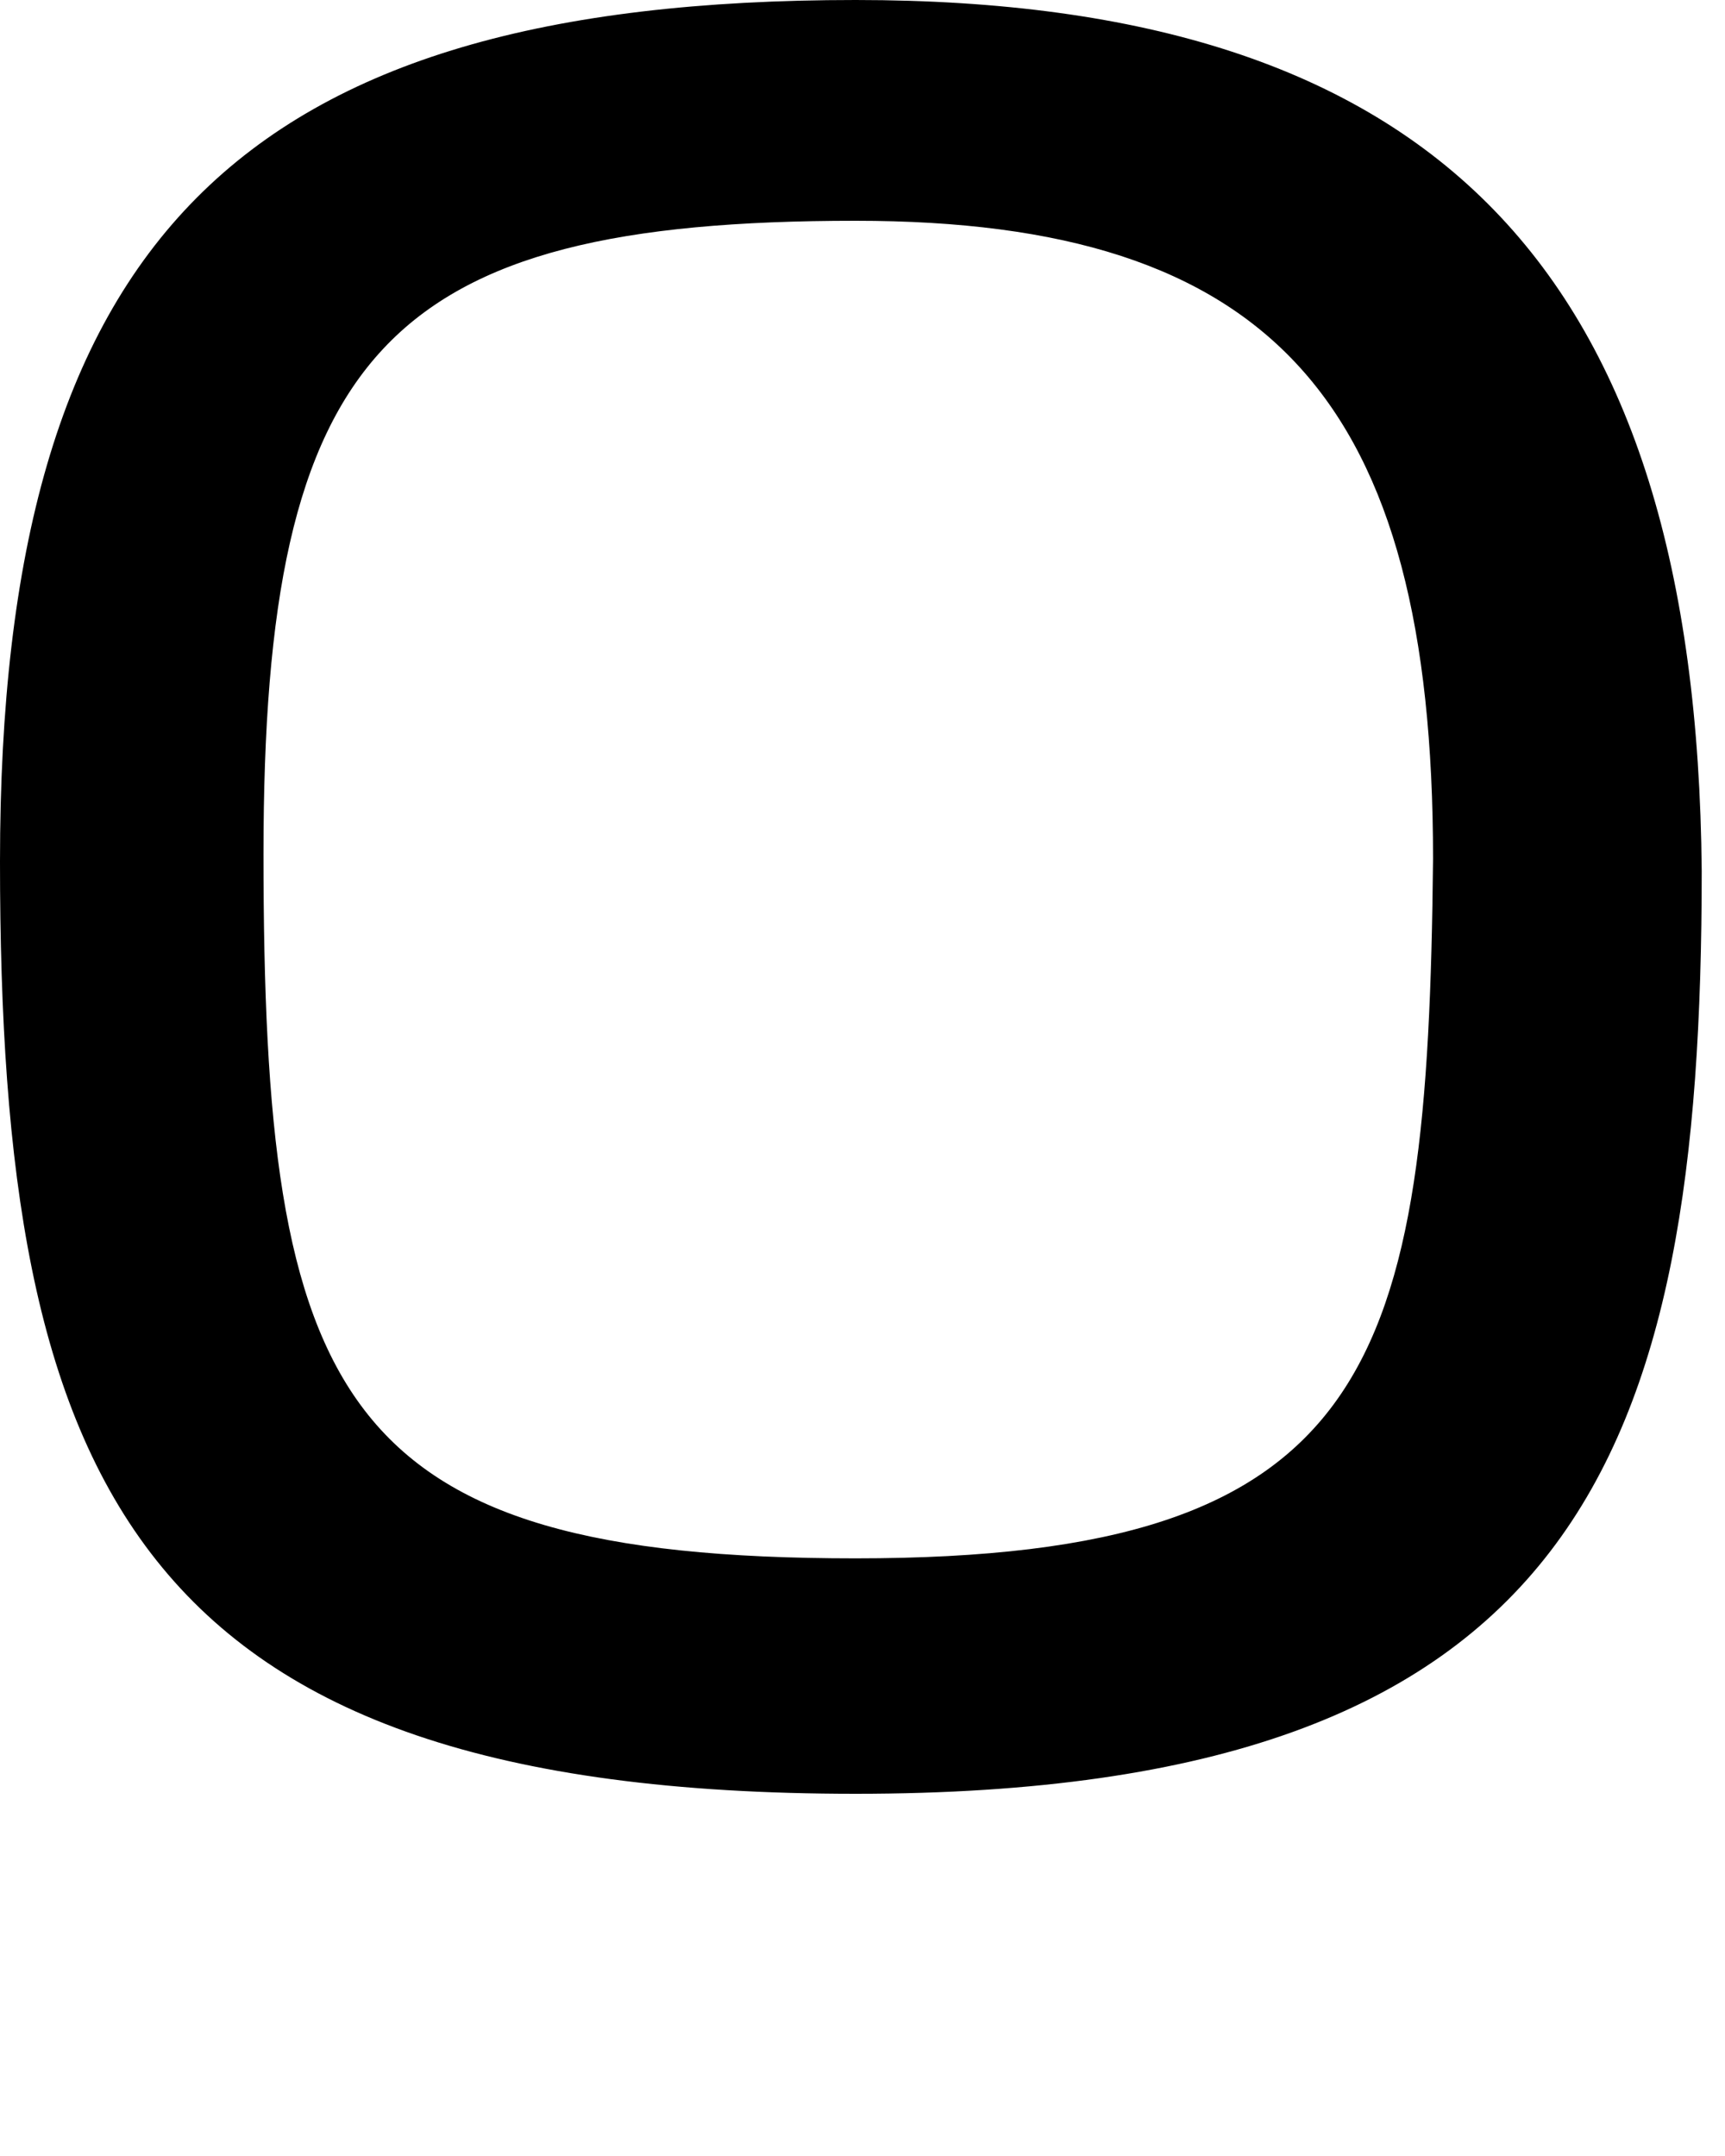
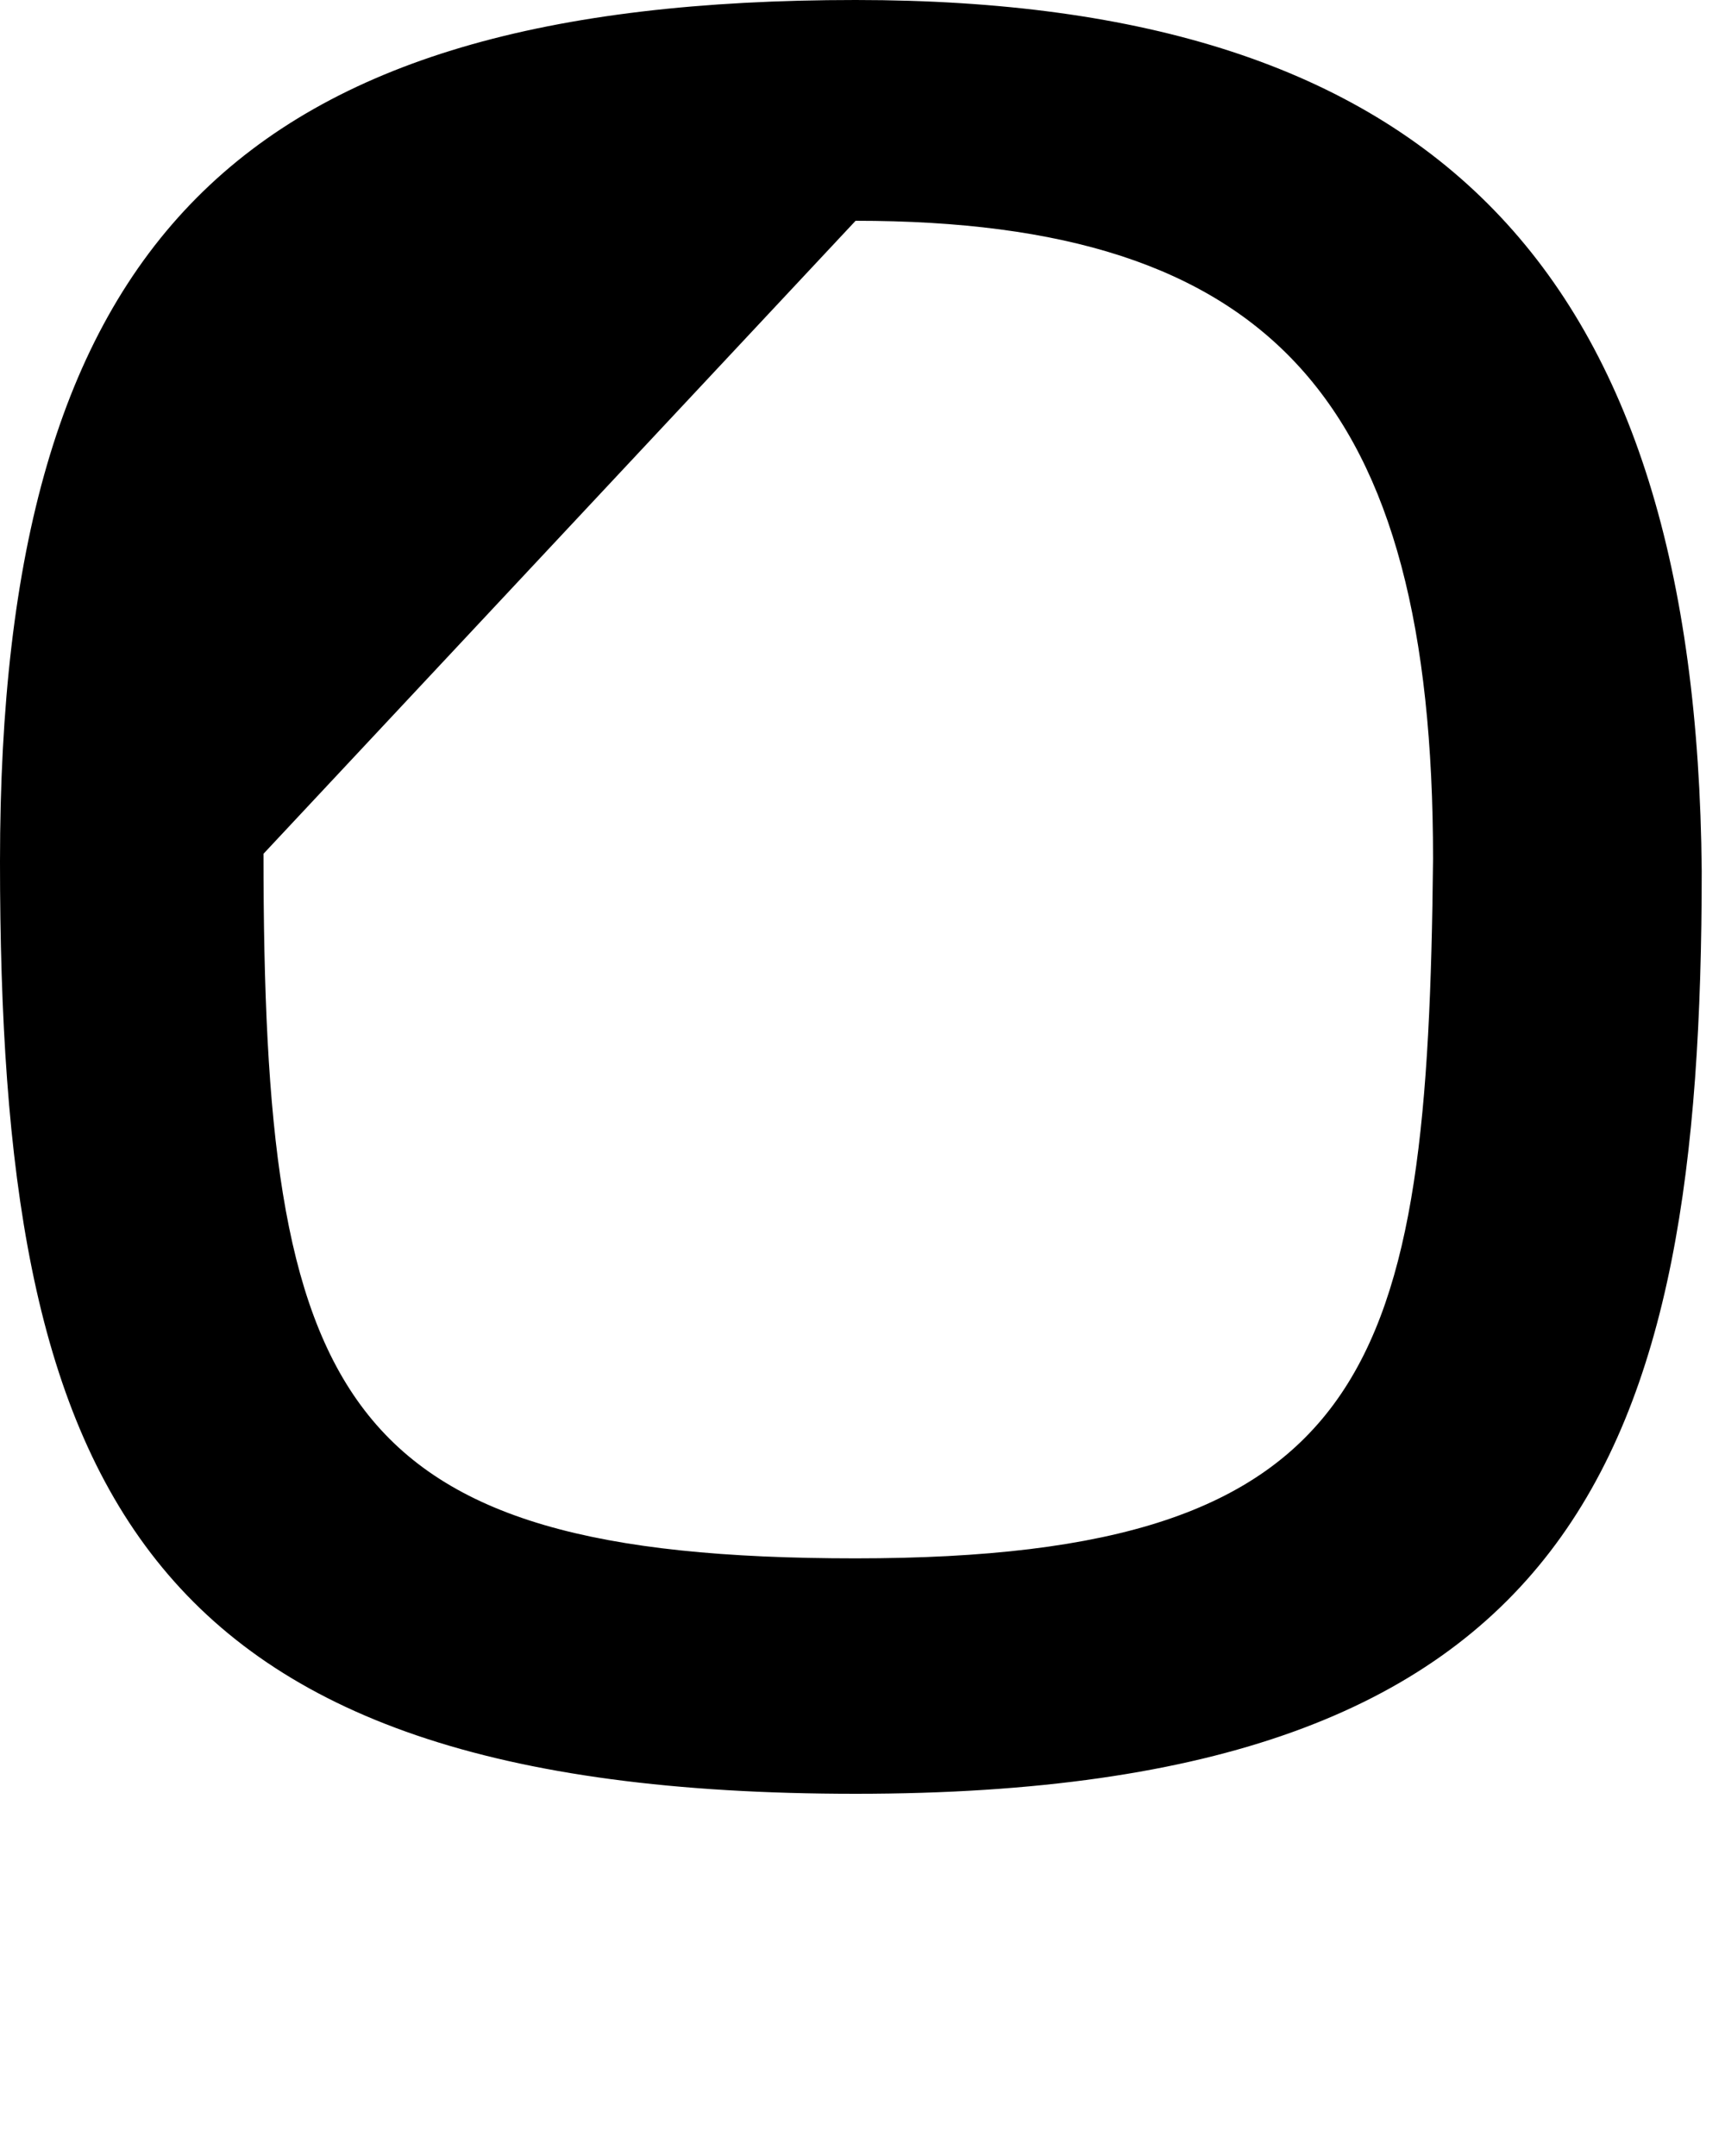
<svg xmlns="http://www.w3.org/2000/svg" fill="none" height="100%" overflow="visible" preserveAspectRatio="none" style="display: block;" viewBox="0 0 4 5" width="100%">
-   <path d="M1.984 0C0.554 0 0 0.558 0 1.998C0 3.437 0.306 4.16 1.984 4.16C3.663 4.16 3.946 3.375 3.946 2.02C3.934 0.626 3.328 0 1.984 0ZM1.984 0.512C2.948 0.512 3.323 0.928 3.323 1.992C3.311 3.17 3.19 3.614 1.984 3.614C0.779 3.614 0.611 3.244 0.611 1.98C0.611 0.814 0.894 0.512 1.984 0.512Z" fill="black" id="Vector" />
+   <path d="M1.984 0C0.554 0 0 0.558 0 1.998C0 3.437 0.306 4.16 1.984 4.16C3.663 4.16 3.946 3.375 3.946 2.02C3.934 0.626 3.328 0 1.984 0ZM1.984 0.512C2.948 0.512 3.323 0.928 3.323 1.992C3.311 3.17 3.19 3.614 1.984 3.614C0.779 3.614 0.611 3.244 0.611 1.98Z" fill="black" id="Vector" />
</svg>